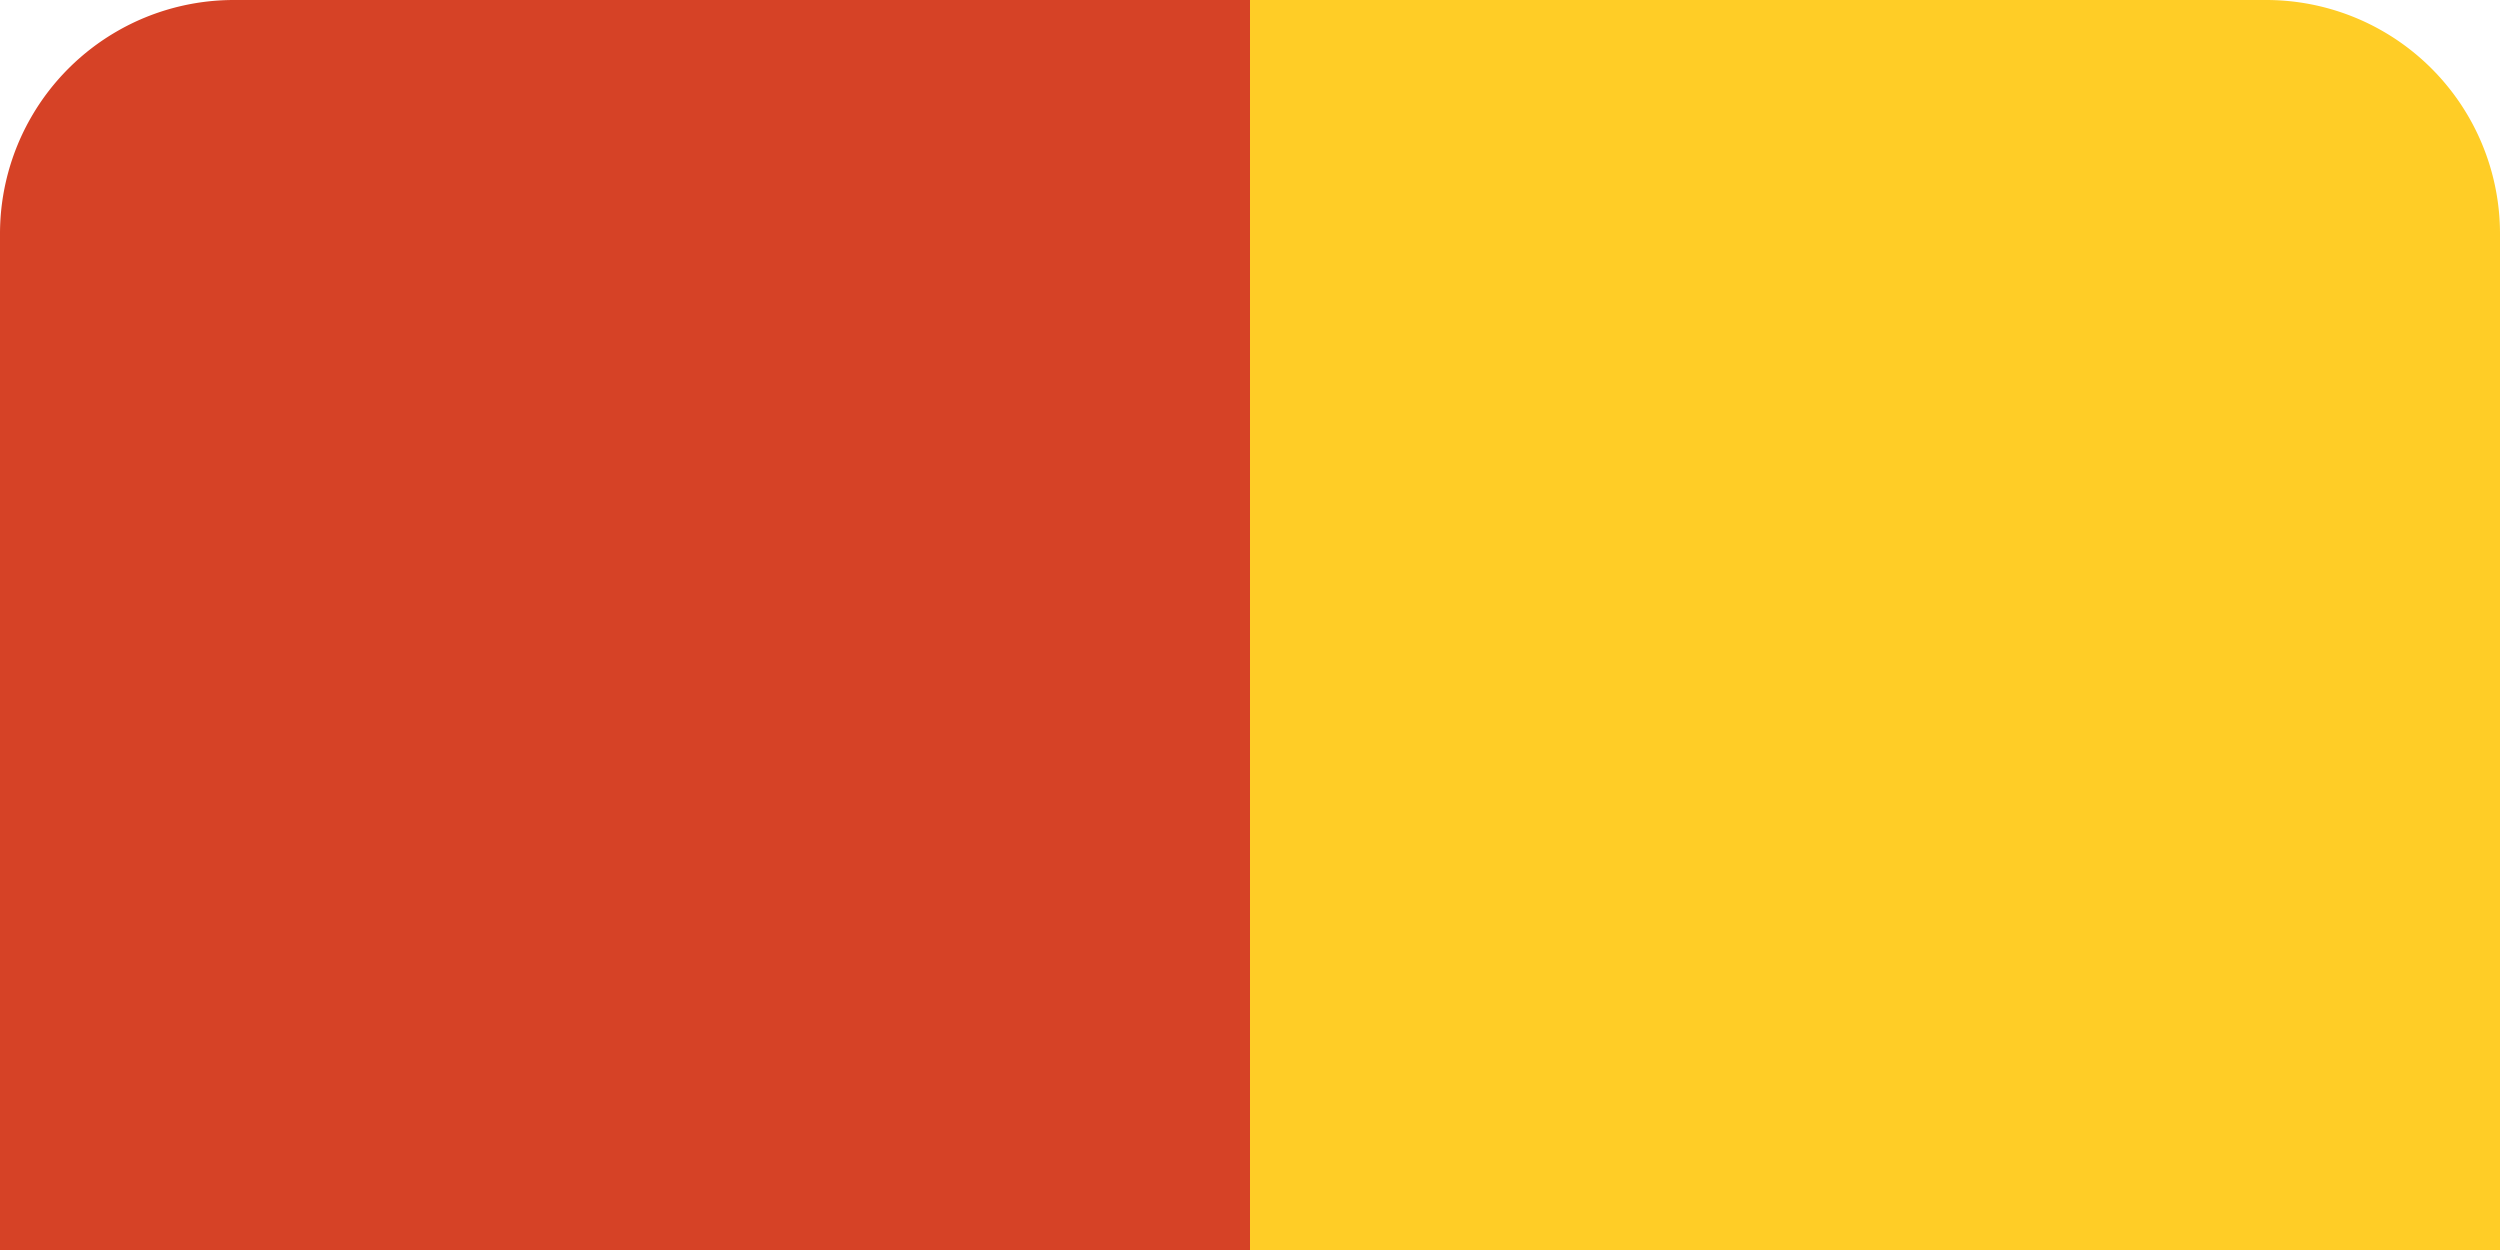
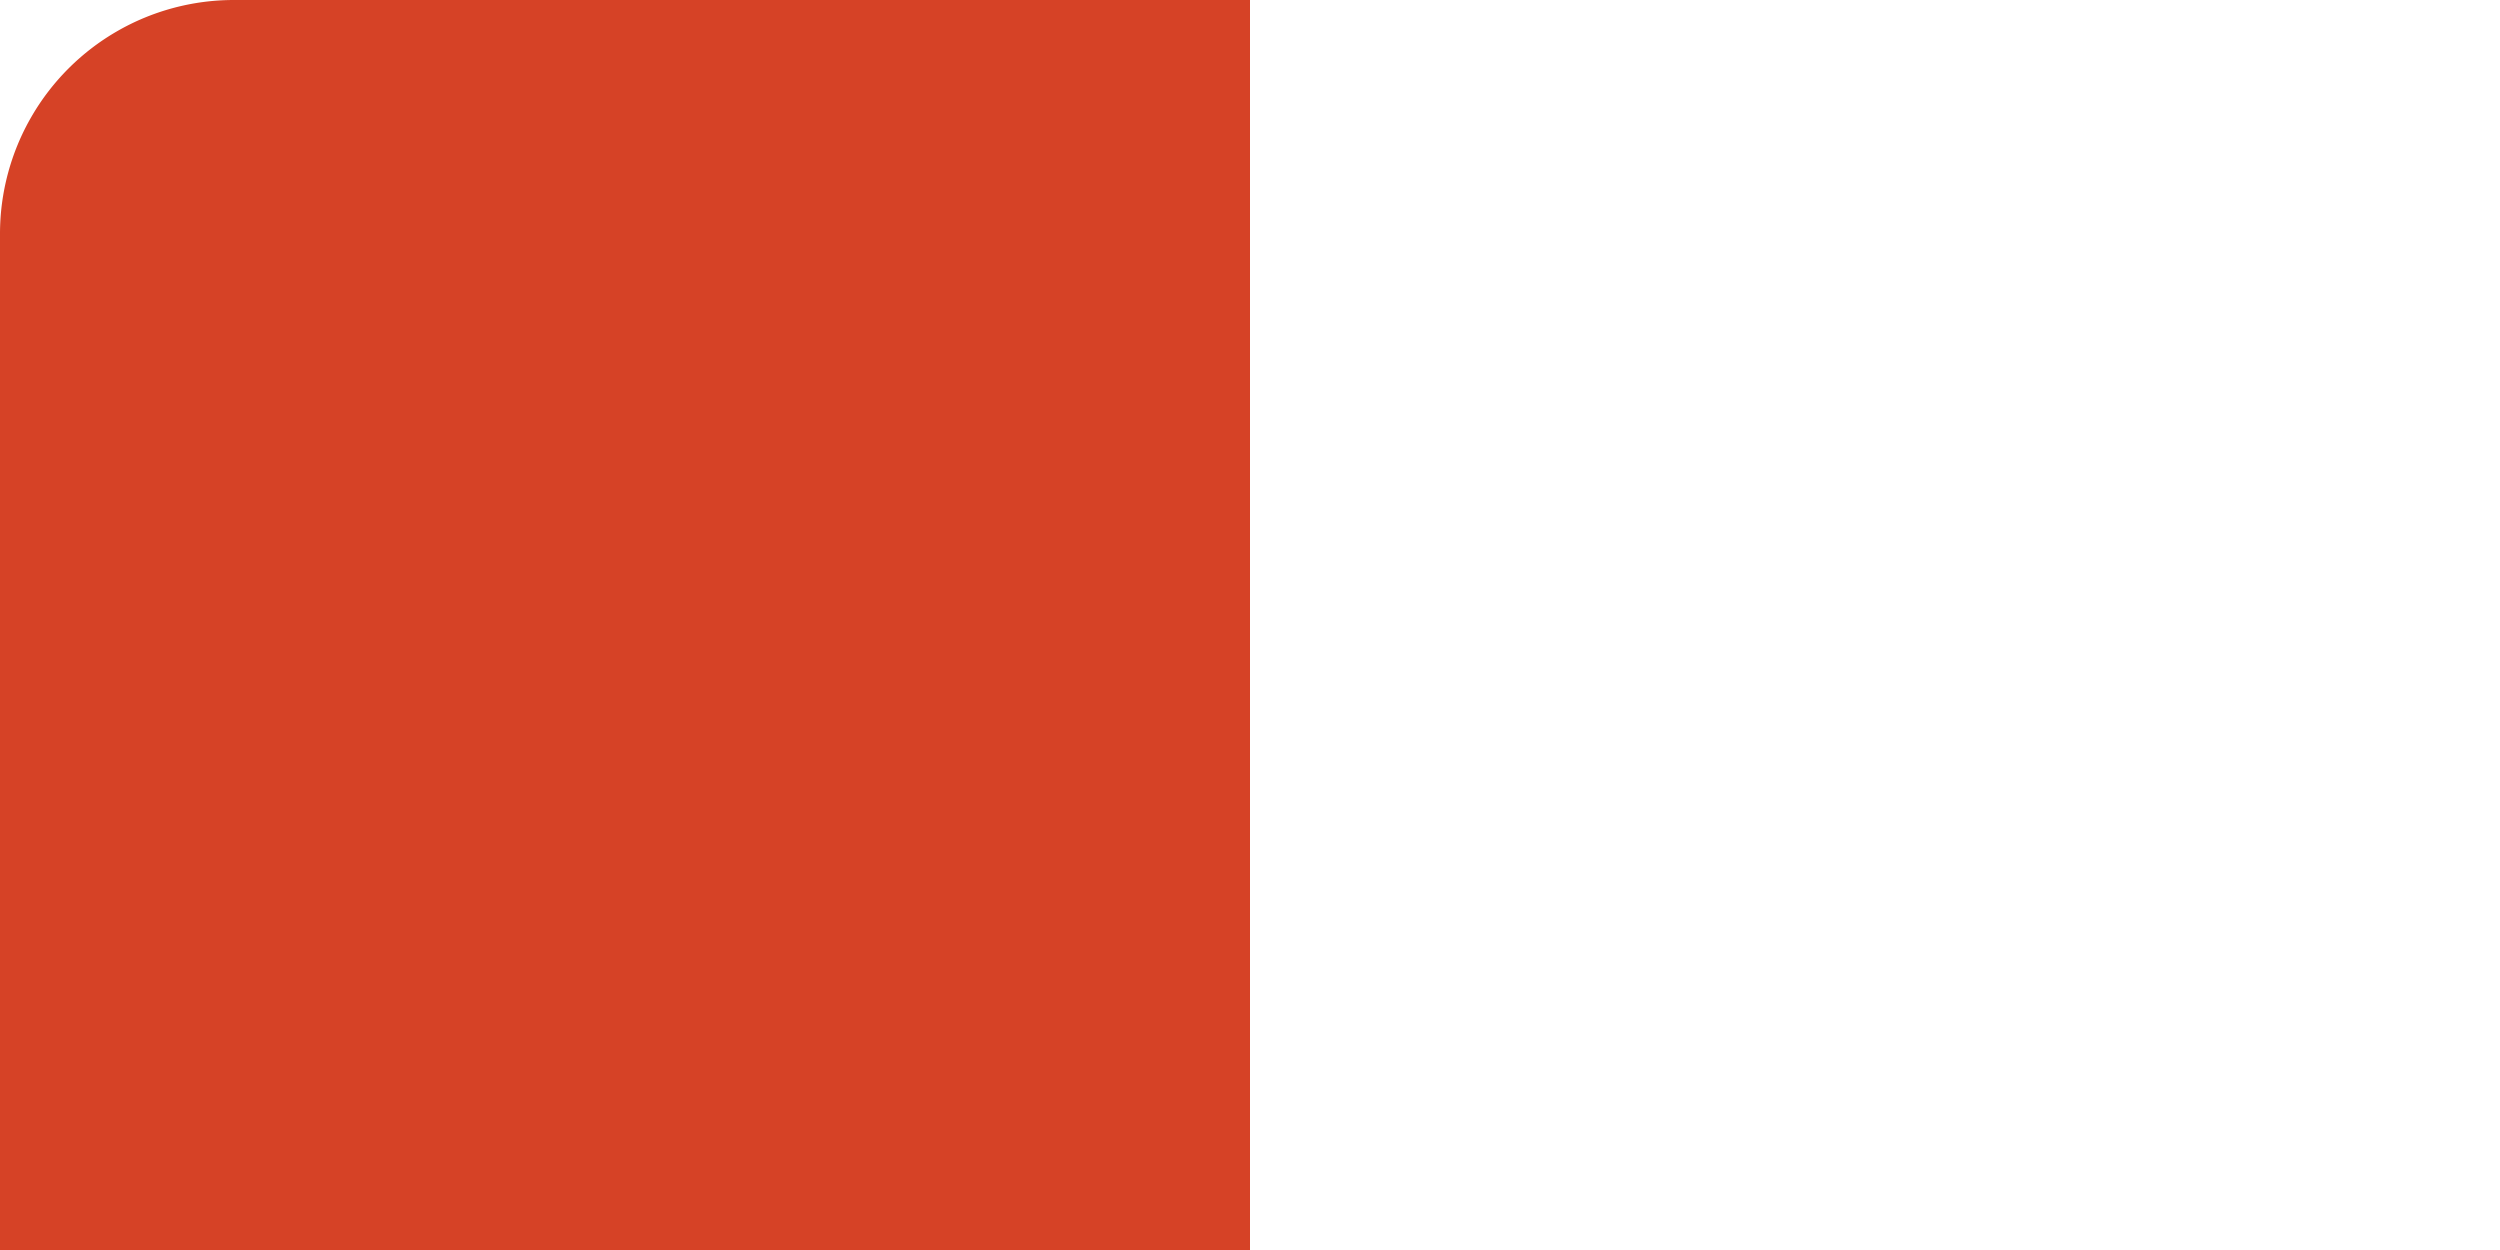
<svg xmlns="http://www.w3.org/2000/svg" width="106.896" height="53.448" viewBox="0 0 106.896 53.448">
  <defs>
    <style>.a{fill:#ffcd26;}.b{fill:#d64226;}</style>
  </defs>
  <g transform="translate(17.633 -213.409)">
-     <path class="a" d="M0,0H43.448a10,10,0,0,1,10,10V53.448a0,0,0,0,1,0,0H0a0,0,0,0,1,0,0V0A0,0,0,0,1,0,0Z" transform="translate(35.815 213.409)" />
    <path class="b" d="M0,0H43.448a10,10,0,0,1,10,10V53.448a0,0,0,0,1,0,0H0a0,0,0,0,1,0,0V0A0,0,0,0,1,0,0Z" transform="translate(-17.633 266.857) rotate(-90)" />
  </g>
</svg>